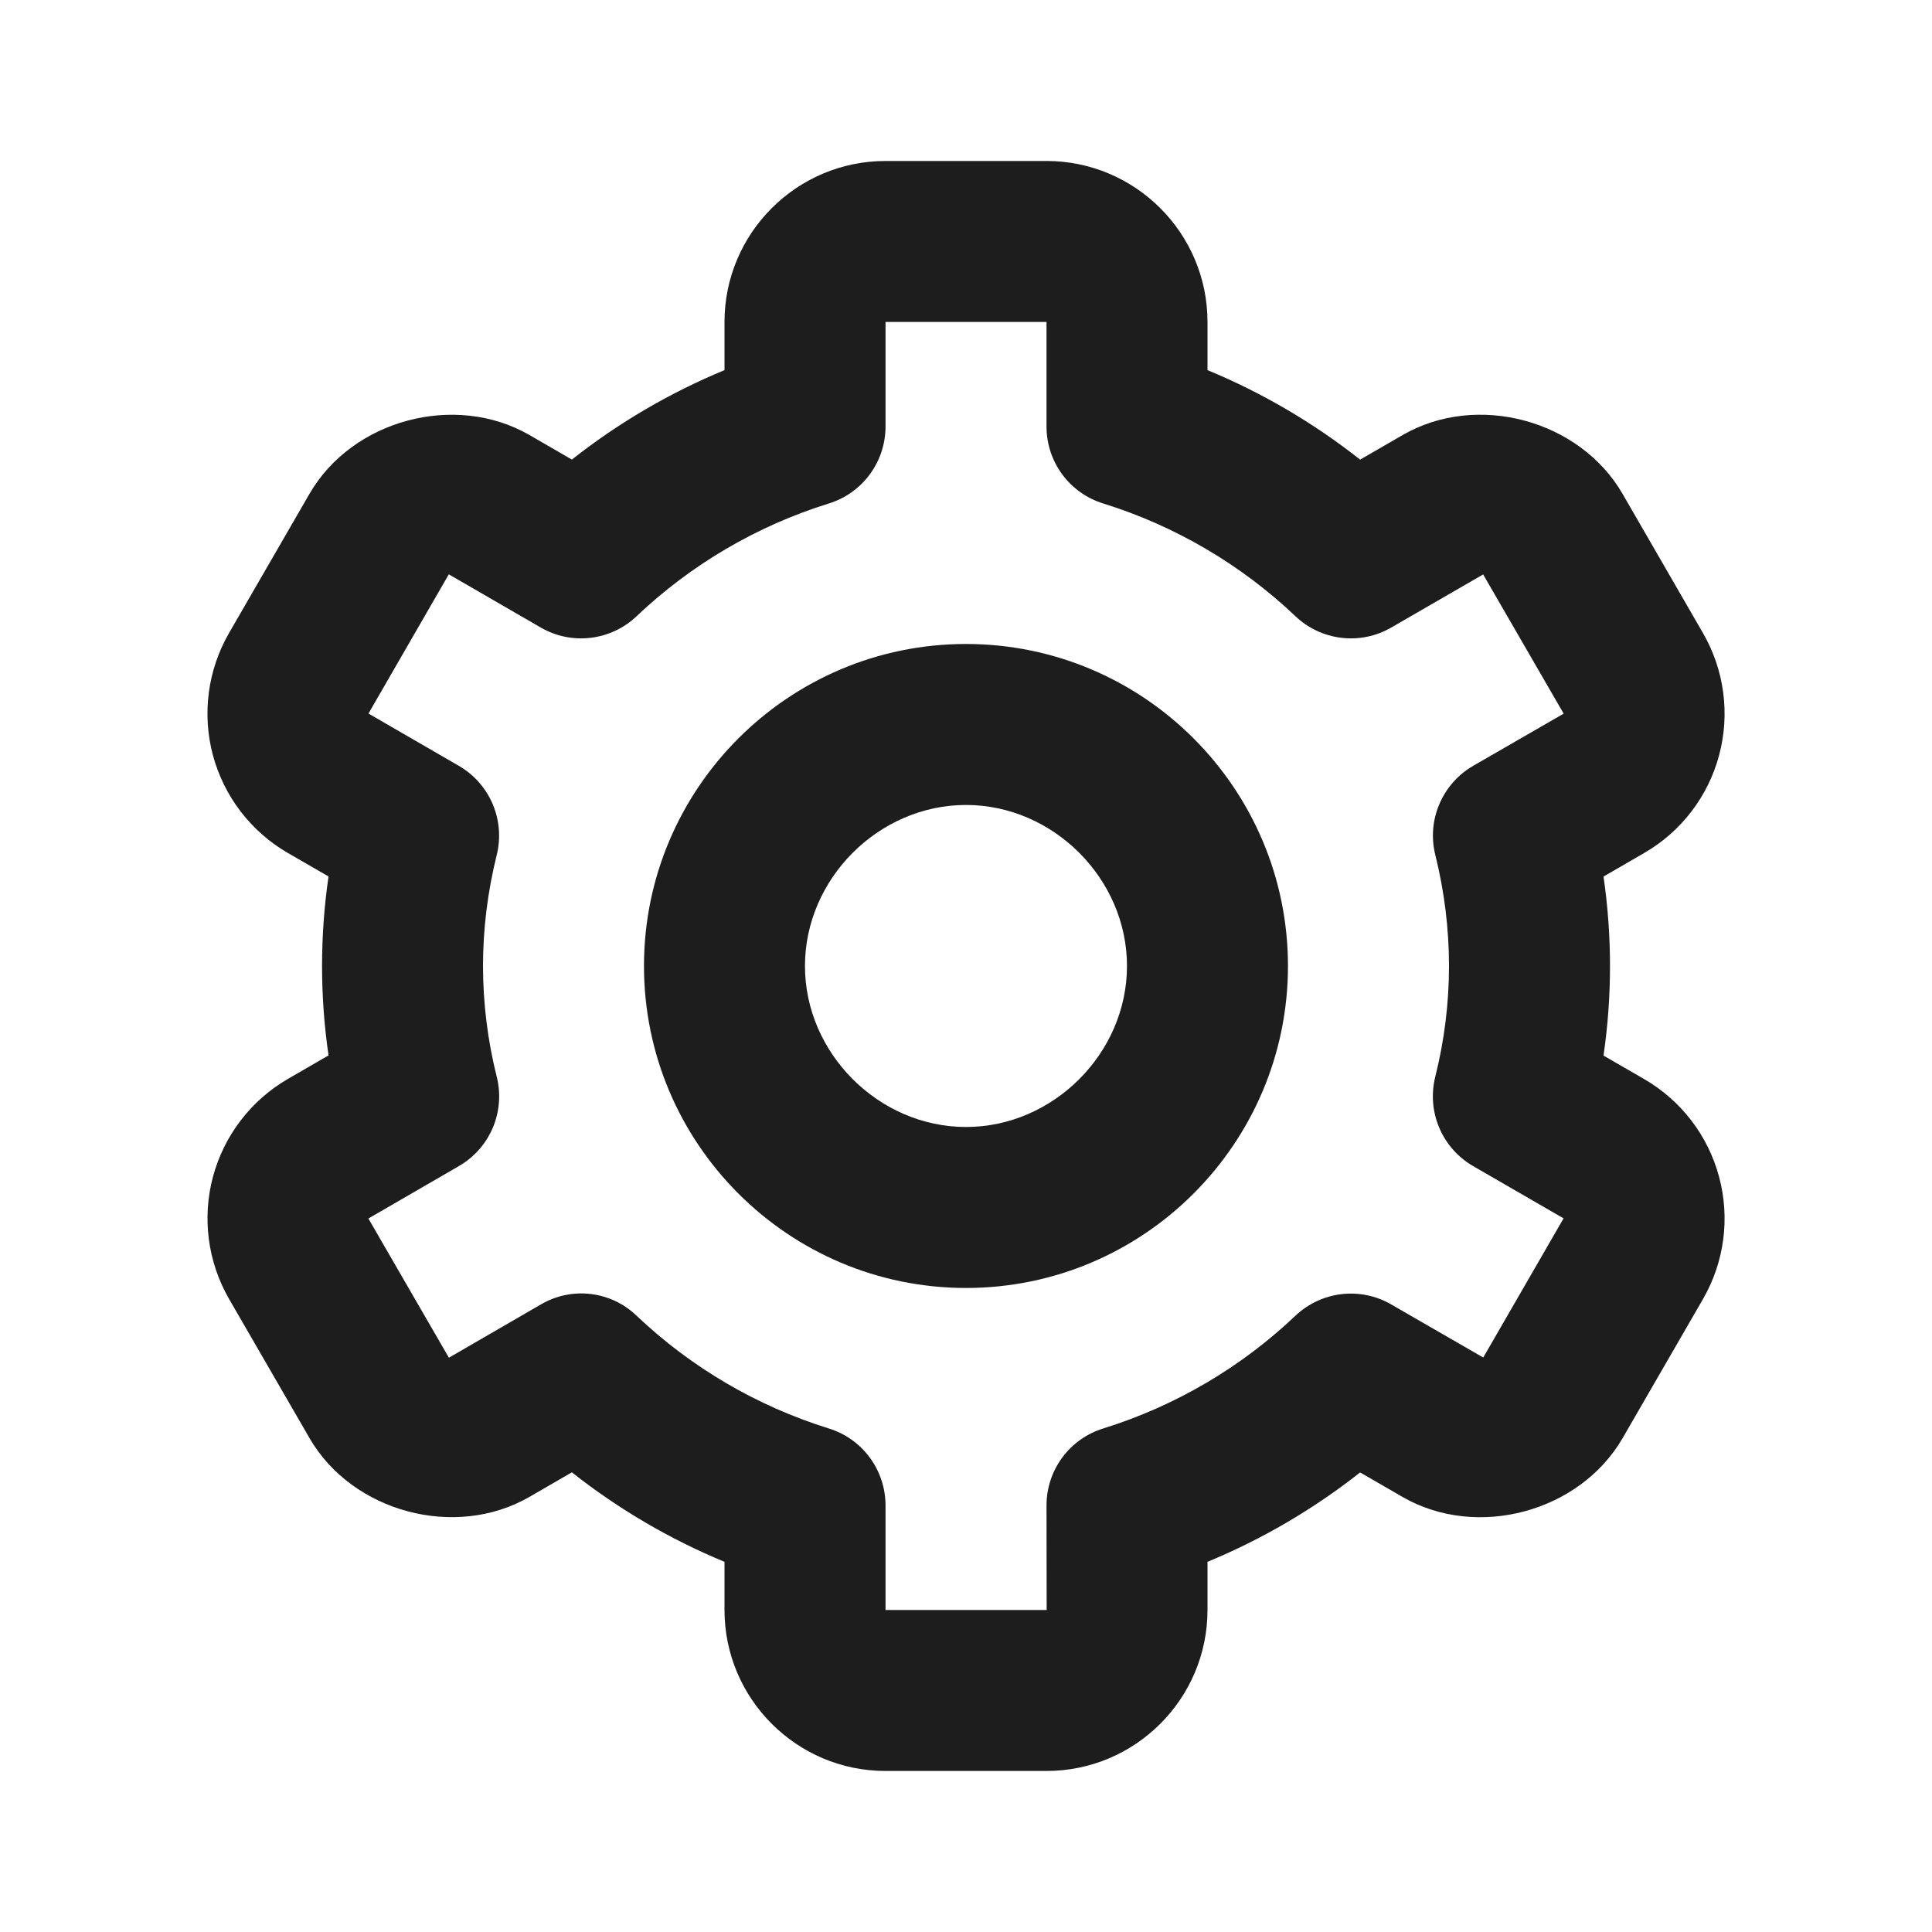
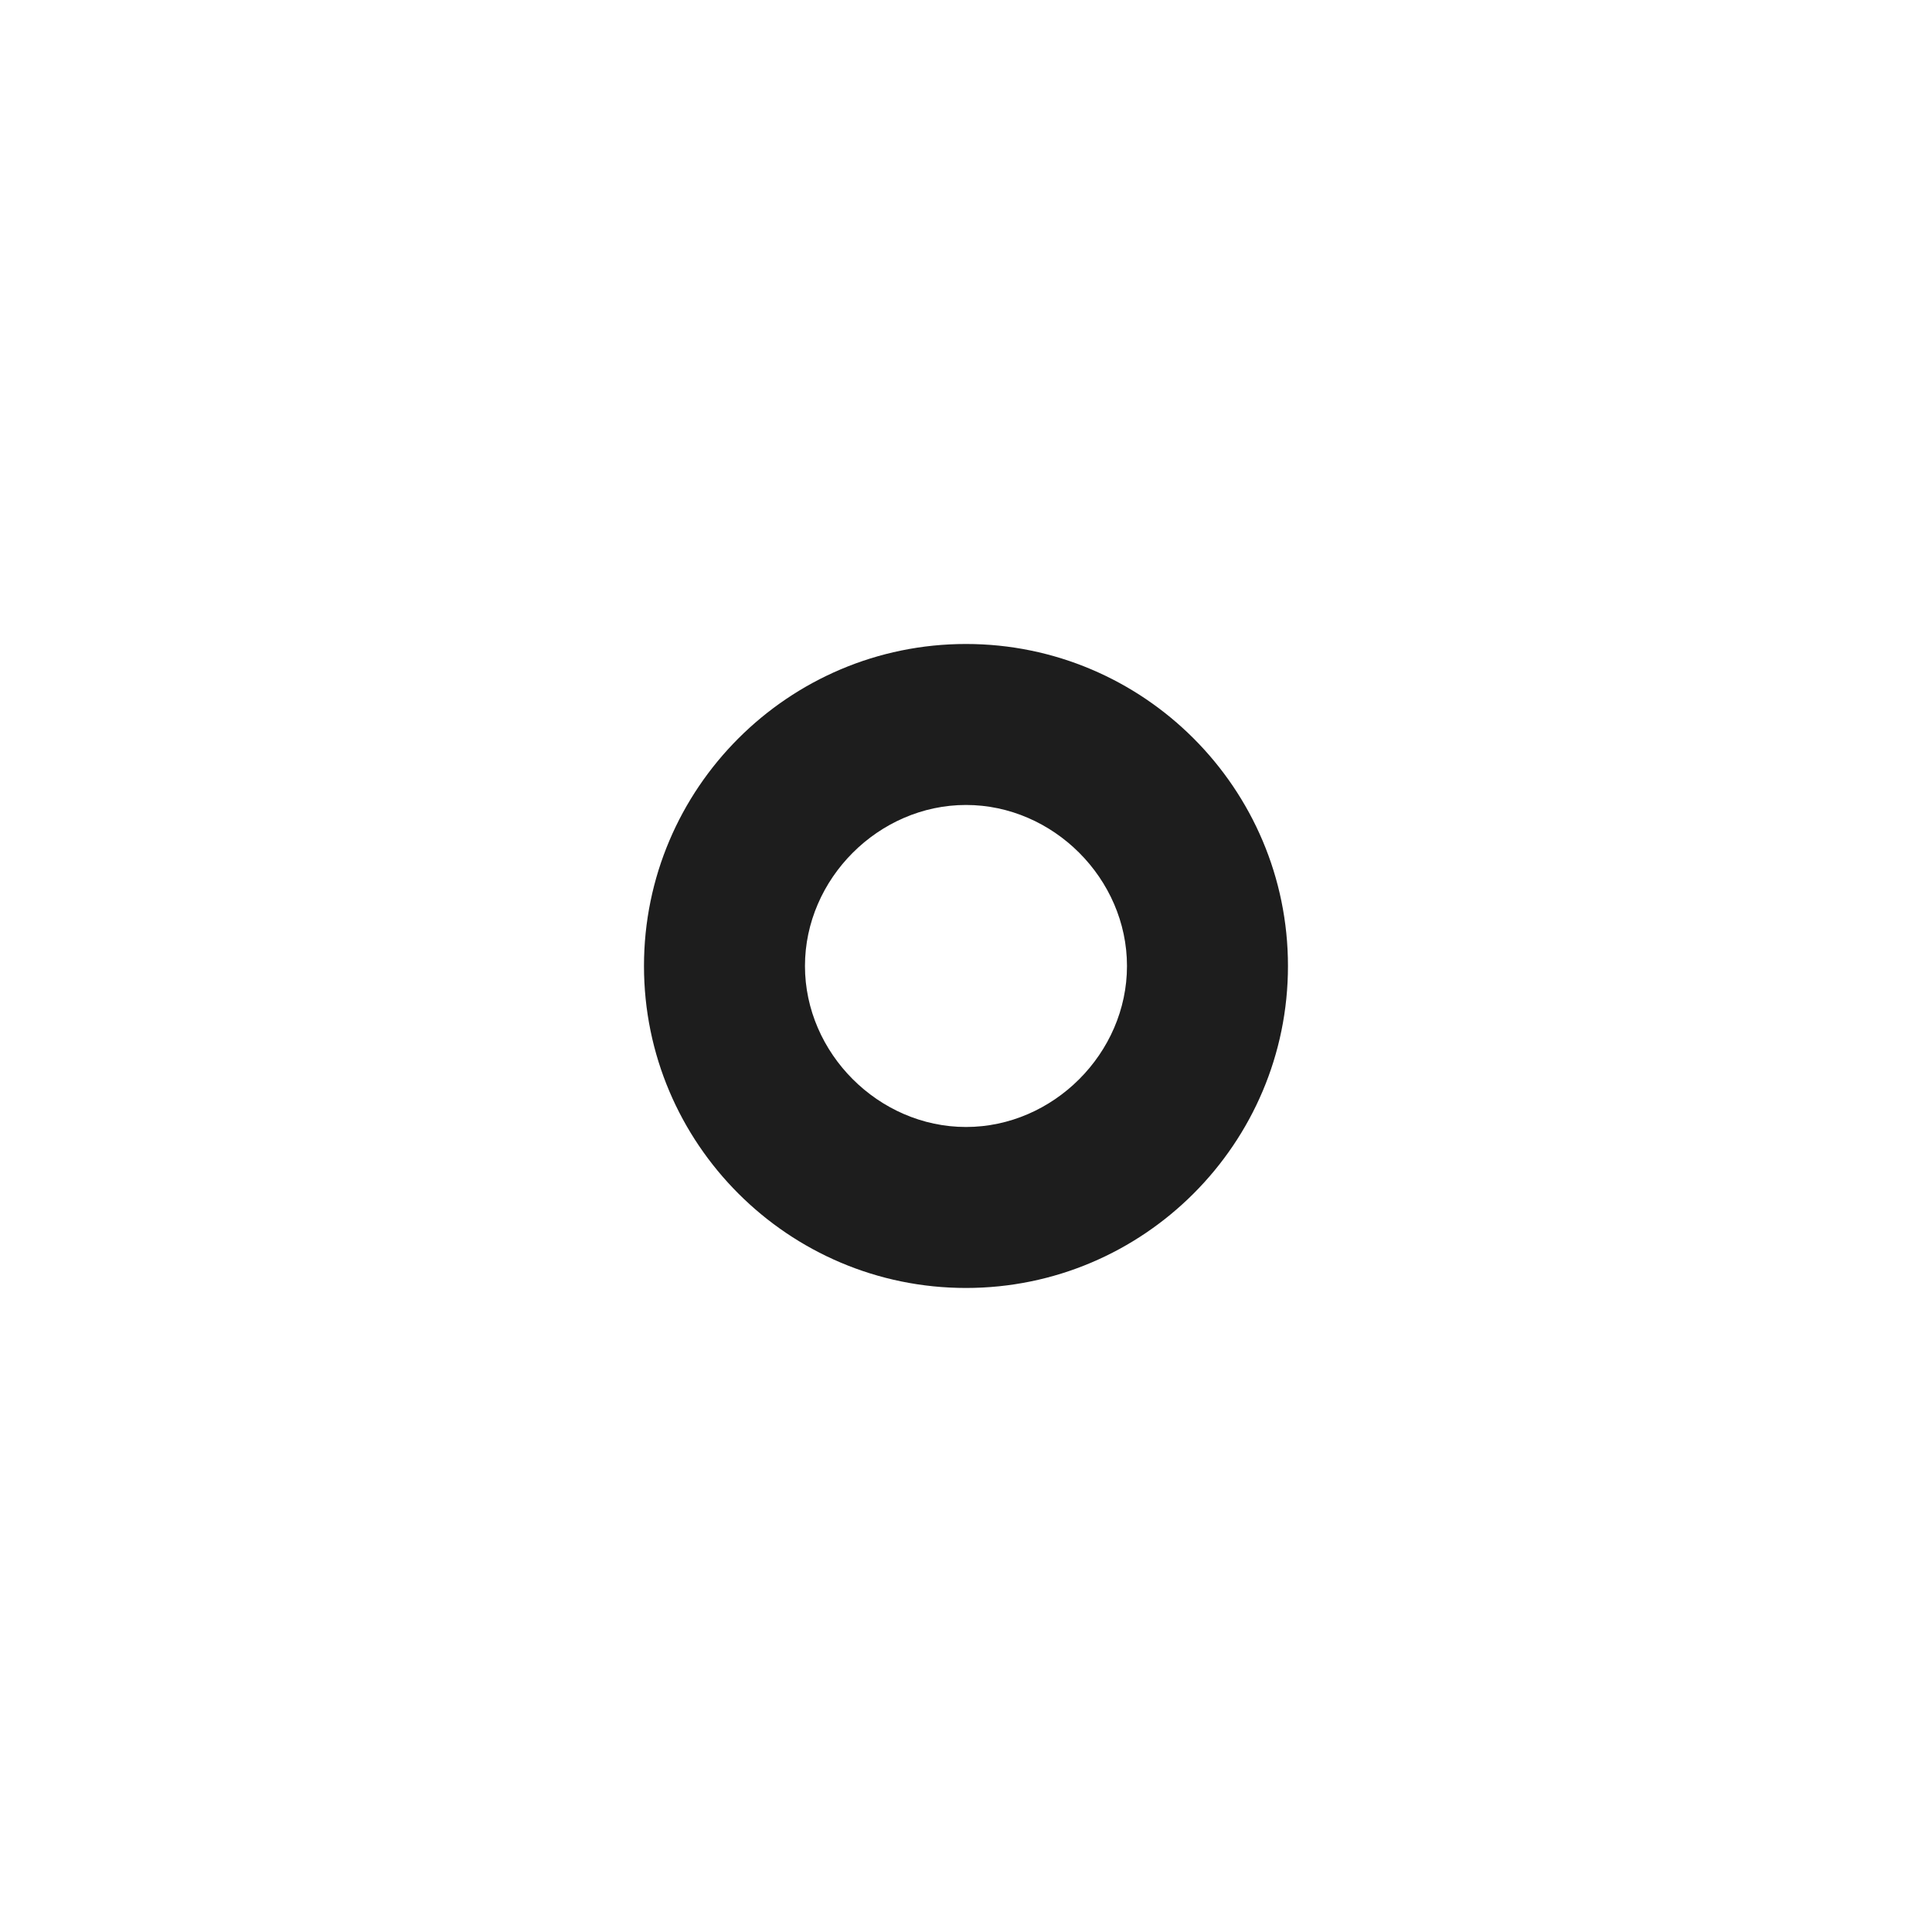
<svg xmlns="http://www.w3.org/2000/svg" width="40" height="40" viewBox="0 0 40 40" fill="none">
  <path d="M20 26.666C23.676 26.666 26.666 23.676 26.666 20C26.666 16.323 23.676 13.333 20 13.333C16.323 13.333 13.333 16.323 13.333 20C13.333 23.676 16.323 26.666 20 26.666ZM20 16.666C21.806 16.666 23.333 18.193 23.333 20C23.333 21.806 21.806 23.333 20 23.333C18.193 23.333 16.666 21.806 16.666 20C16.666 18.193 18.193 16.666 20 16.666Z" fill="#1D1D1D" />
-   <path d="M4.742 26.893L6.409 29.776C7.294 31.305 9.424 31.878 10.959 30.993L11.84 30.483C12.803 31.243 13.867 31.867 15 32.336V33.333C15 35.171 16.495 36.666 18.334 36.666H21.667C23.505 36.666 25 35.171 25 33.333V32.336C26.134 31.867 27.197 31.244 28.16 30.485L29.042 30.995C30.58 31.878 32.705 31.308 33.594 29.776L35.259 26.895C35.701 26.129 35.821 25.22 35.592 24.366C35.364 23.512 34.806 22.784 34.04 22.341L33.199 21.855C33.378 20.626 33.378 19.377 33.199 18.148L34.04 17.661C34.806 17.219 35.364 16.491 35.592 15.637C35.821 14.783 35.701 13.873 35.259 13.108L33.594 10.226C32.709 8.693 30.58 8.118 29.042 9.006L28.16 9.516C27.197 8.756 26.134 8.132 25 7.663V6.666C25 4.828 23.505 3.333 21.667 3.333H18.334C16.495 3.333 15 4.828 15 6.666V7.663C13.867 8.132 12.803 8.755 11.84 9.515L10.959 9.005C9.419 8.12 7.292 8.693 6.407 10.225L4.742 13.106C4.3 13.872 4.18 14.781 4.408 15.635C4.637 16.489 5.195 17.217 5.96 17.66L6.802 18.146C6.623 19.375 6.623 20.623 6.802 21.851L5.96 22.338C5.196 22.781 4.638 23.51 4.409 24.364C4.181 25.218 4.301 26.127 4.742 26.893ZM10.285 22.296C10.097 21.545 10.001 20.774 10 20C10 19.23 10.097 18.456 10.284 17.703C10.371 17.352 10.342 16.982 10.201 16.649C10.059 16.316 9.814 16.037 9.5 15.856L7.629 14.773L9.292 11.891L11.2 12.995C11.512 13.174 11.873 13.248 12.229 13.205C12.586 13.162 12.92 13.006 13.18 12.758C14.309 11.687 15.668 10.889 17.154 10.426C17.495 10.322 17.794 10.111 18.006 9.824C18.219 9.537 18.333 9.19 18.334 8.833V6.666H21.667V8.833C21.667 9.19 21.782 9.537 21.994 9.824C22.207 10.111 22.506 10.322 22.847 10.426C24.332 10.889 25.692 11.687 26.82 12.758C27.081 13.006 27.414 13.162 27.771 13.205C28.128 13.248 28.489 13.174 28.8 12.995L30.707 11.893L32.374 14.775L30.5 15.856C30.187 16.037 29.941 16.316 29.8 16.649C29.658 16.982 29.629 17.352 29.717 17.703C29.904 18.456 30 19.23 30 20C30 20.77 29.904 21.541 29.715 22.296C29.628 22.648 29.657 23.018 29.799 23.351C29.94 23.684 30.187 23.962 30.5 24.143L32.372 25.225L30.709 28.106L28.8 27.005C28.489 26.825 28.128 26.752 27.771 26.794C27.414 26.837 27.081 26.994 26.82 27.241C25.692 28.312 24.332 29.11 22.847 29.573C22.506 29.677 22.207 29.888 21.994 30.175C21.782 30.462 21.667 30.809 21.667 31.166L21.67 33.333H18.334V31.166C18.333 30.809 18.219 30.462 18.006 30.175C17.794 29.888 17.495 29.677 17.154 29.573C15.668 29.11 14.309 28.312 13.18 27.241C12.921 26.991 12.587 26.833 12.23 26.791C11.872 26.748 11.511 26.824 11.2 27.006L9.294 28.11L7.627 25.228L9.5 24.143C9.814 23.962 10.06 23.684 10.202 23.351C10.343 23.018 10.373 22.648 10.285 22.296Z" fill="#1D1D1D" />
</svg>